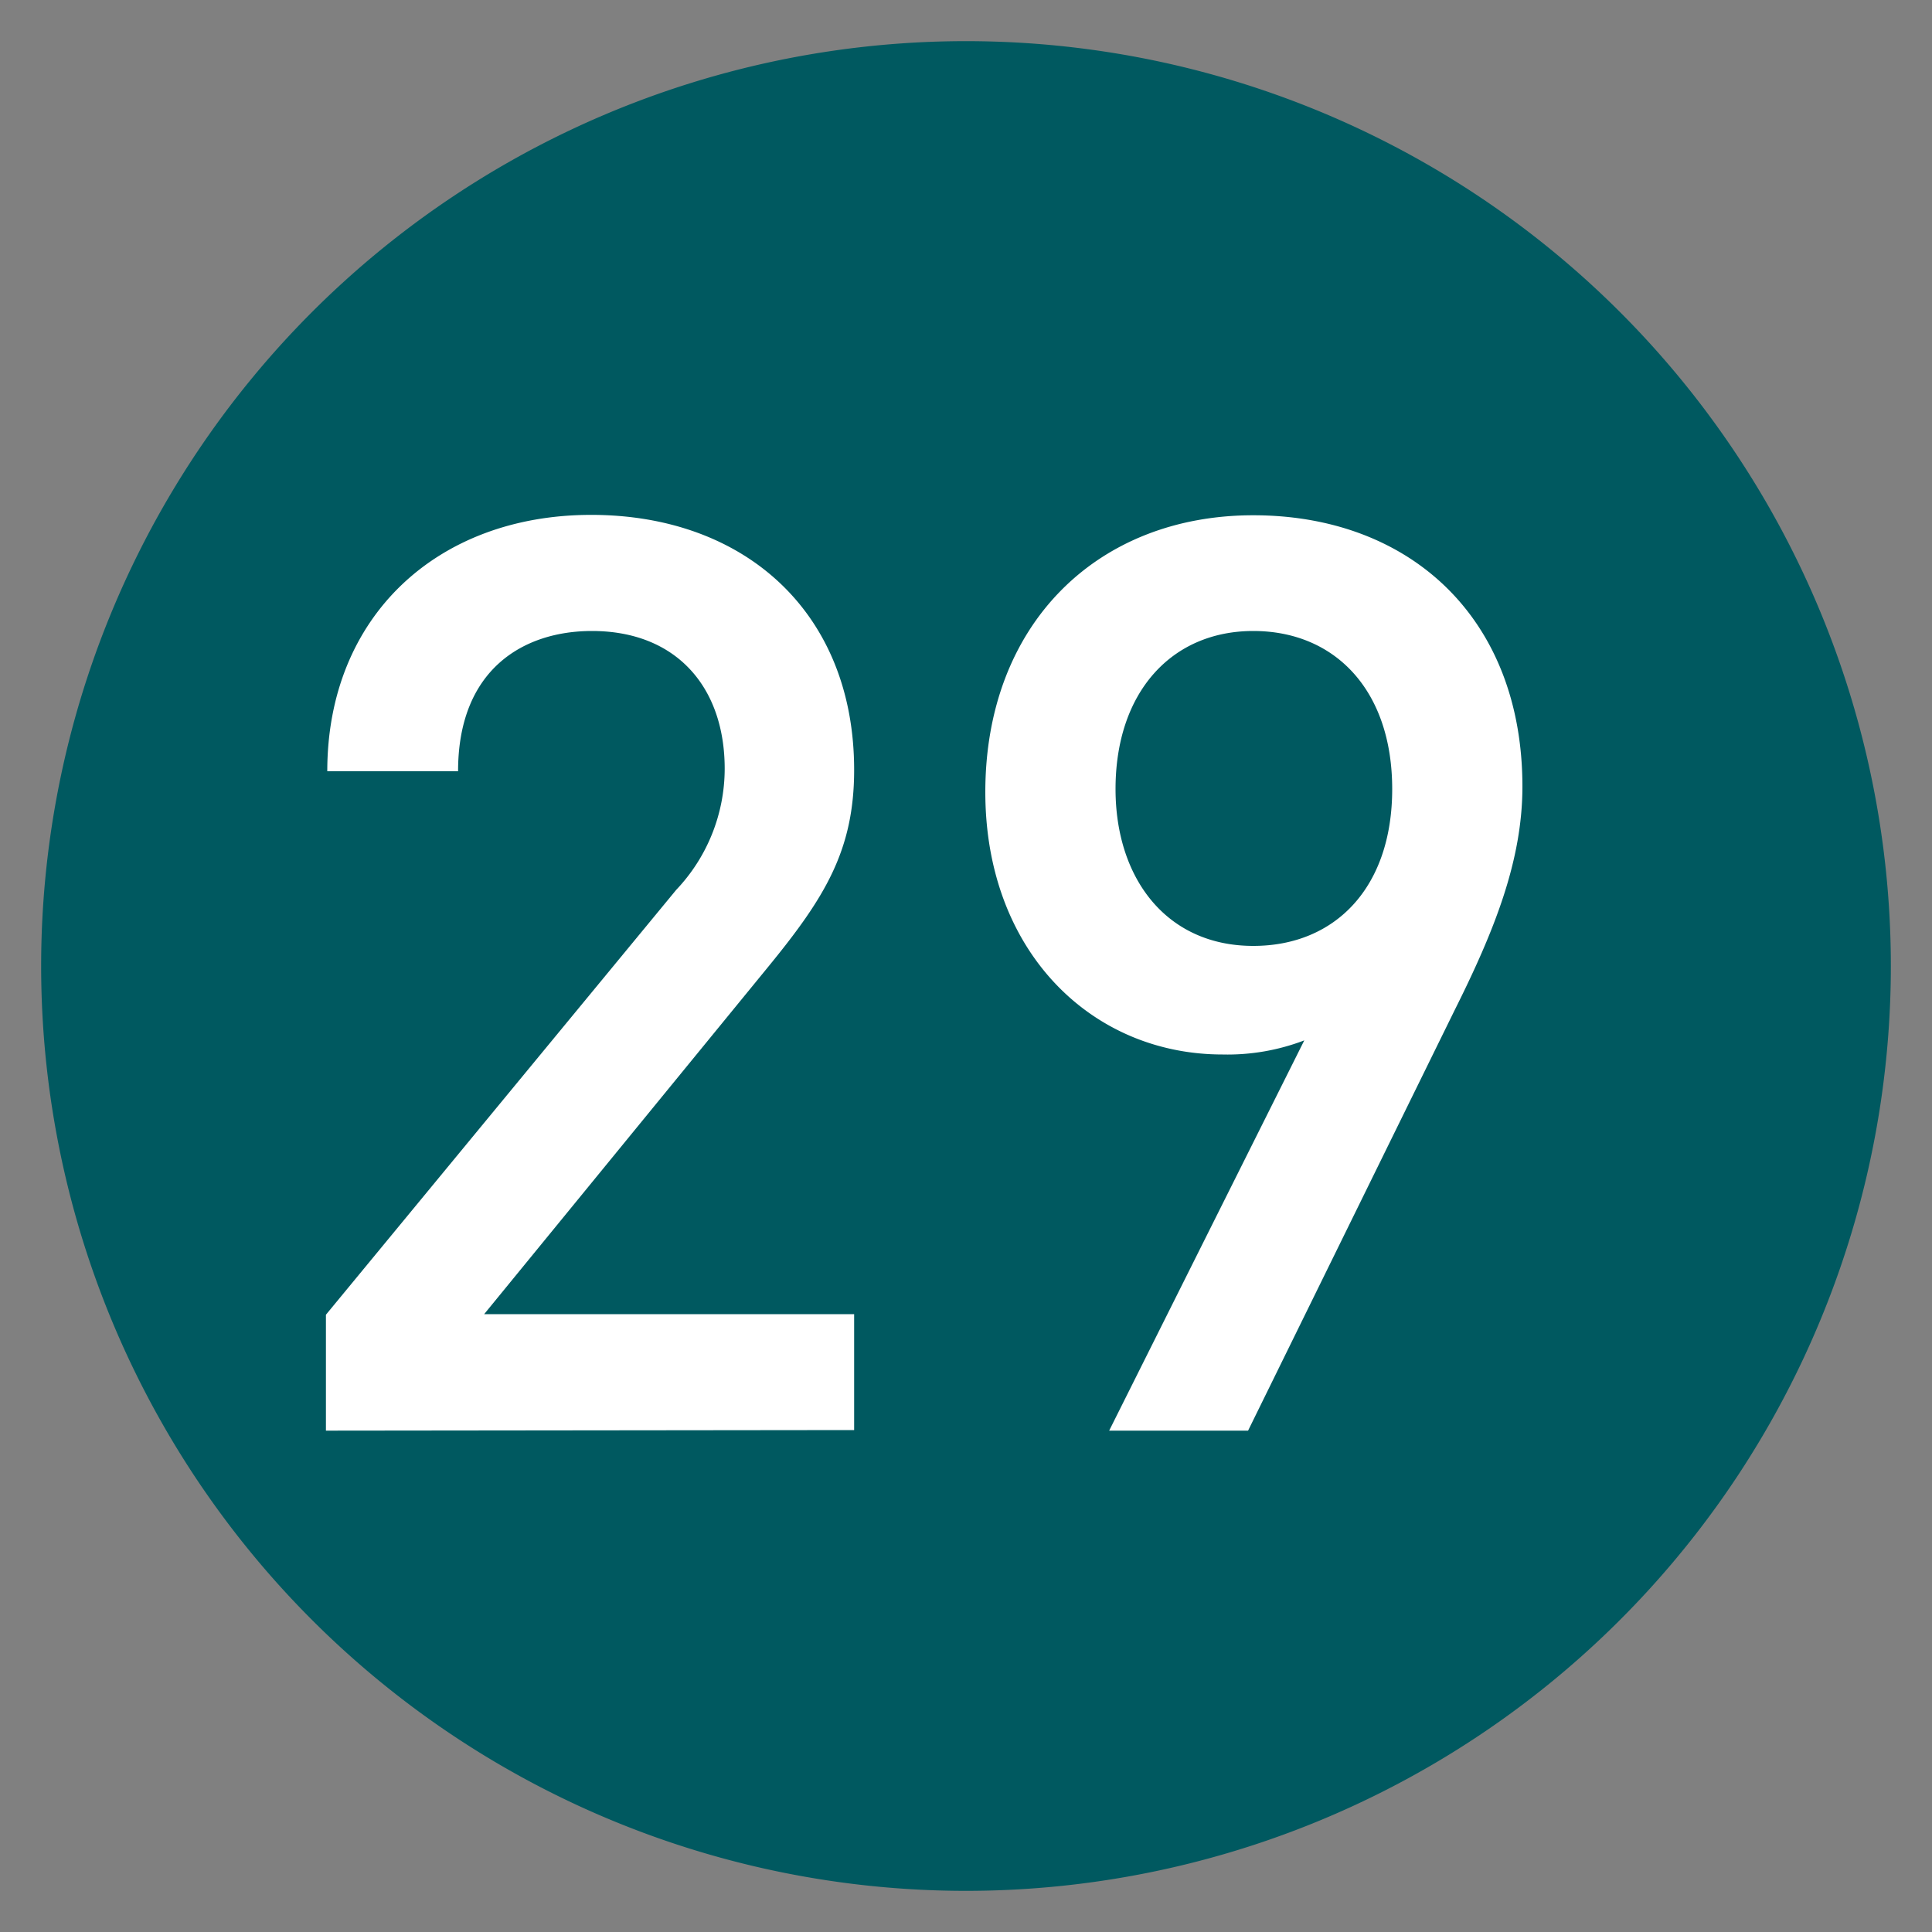
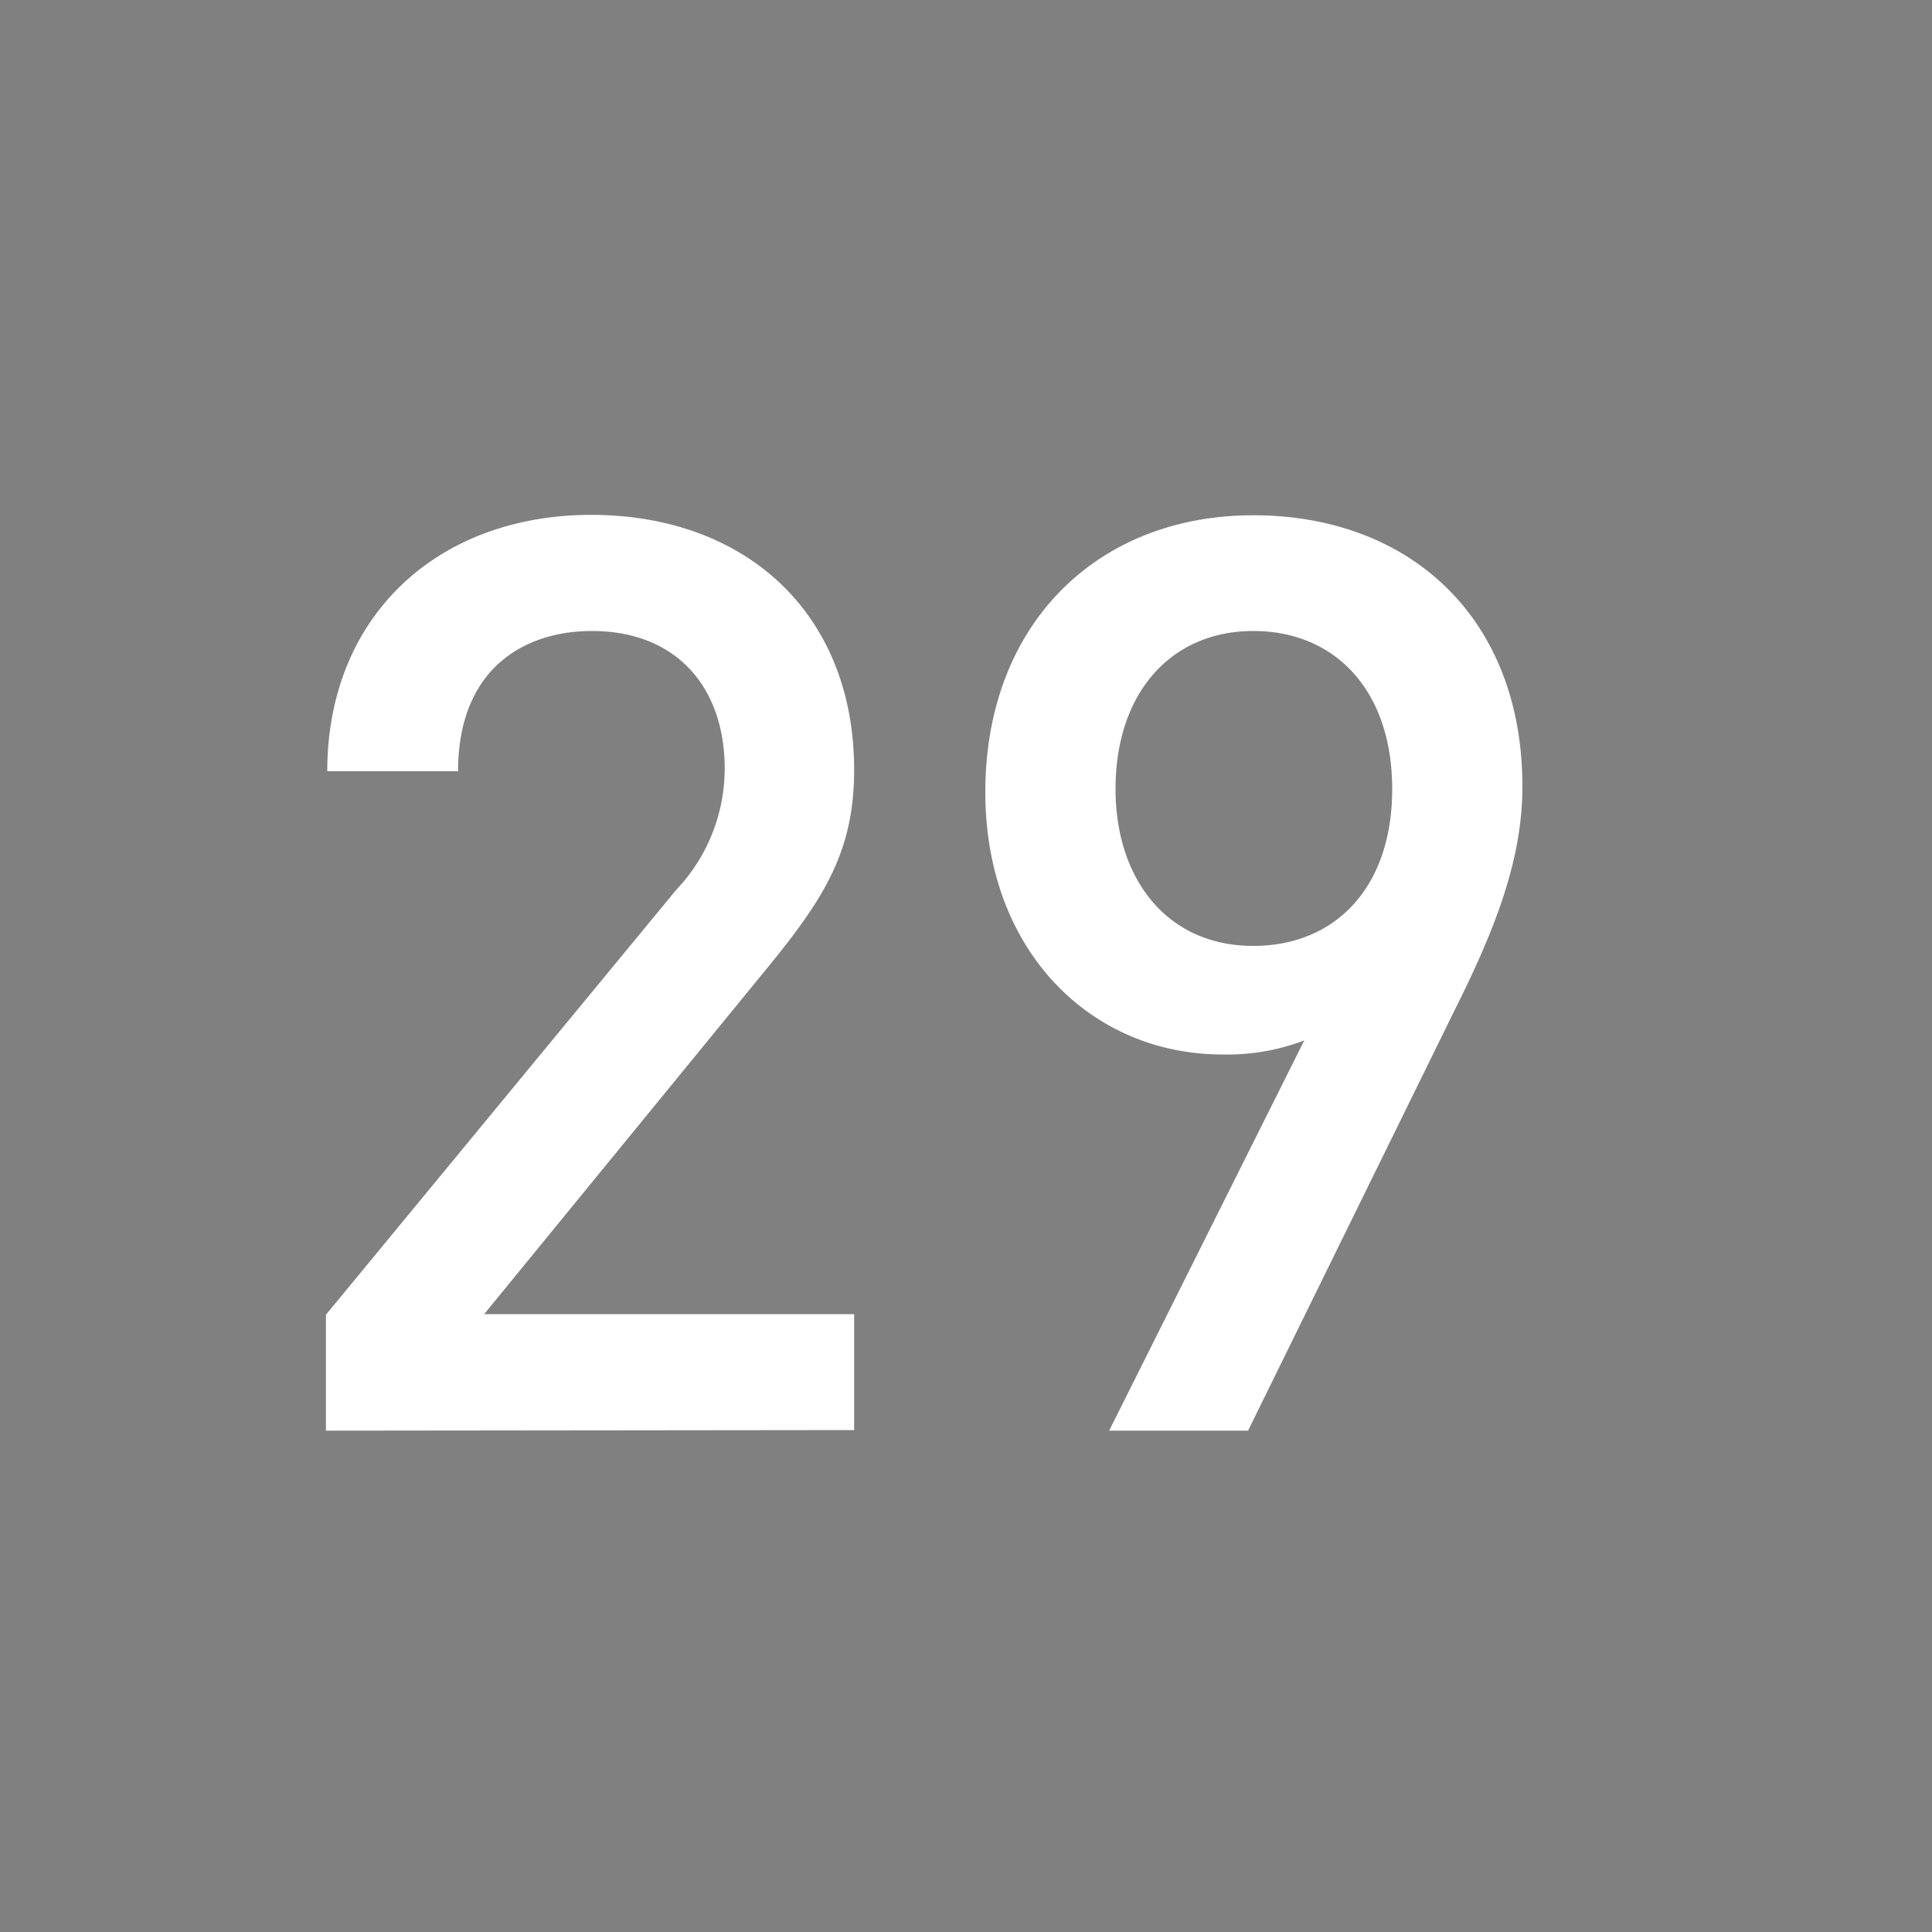
<svg xmlns="http://www.w3.org/2000/svg" viewBox="0 0 100 100">
  <rect x="0" y="0" width="100" height="100" fill="#808080" stroke="none" />
-   <path d="M97.87,50A47.87,47.87,0,1,1,50,2.13,47.87,47.87,0,0,1,97.87,50" fill="#005960" />
  <path d="M16.87,74.05v-6L35,46.06a9.12,9.12,0,0,0,2.51-6.27c0-4.23-2.51-7.13-6.87-7.13-3.56,0-6.93,2-6.93,7.26H16.94c0-8,5.68-13.27,13.66-13.27s13.61,5.08,13.61,13.2c0,4.16-1.52,6.61-4.43,10.17l-14.72,18H44.21v6Z" fill="#fff" />
  <path d="M75.3,52.27,64.6,74.05H57.41l10.1-20.2a11.14,11.14,0,0,1-4.23.73C56.48,54.58,51,49.23,51,41c0-8.65,5.75-14.33,13.87-14.33S78.8,32,78.8,40.71C78.8,44.54,77.35,48.17,75.3,52.27ZM64.87,32.66c-4.23,0-7.13,3.17-7.13,8.18,0,4.63,2.64,8.12,7.13,8.12,4.22,0,7.19-3,7.19-8.12S69.09,32.66,64.87,32.66Z" fill="#fff" />
</svg>